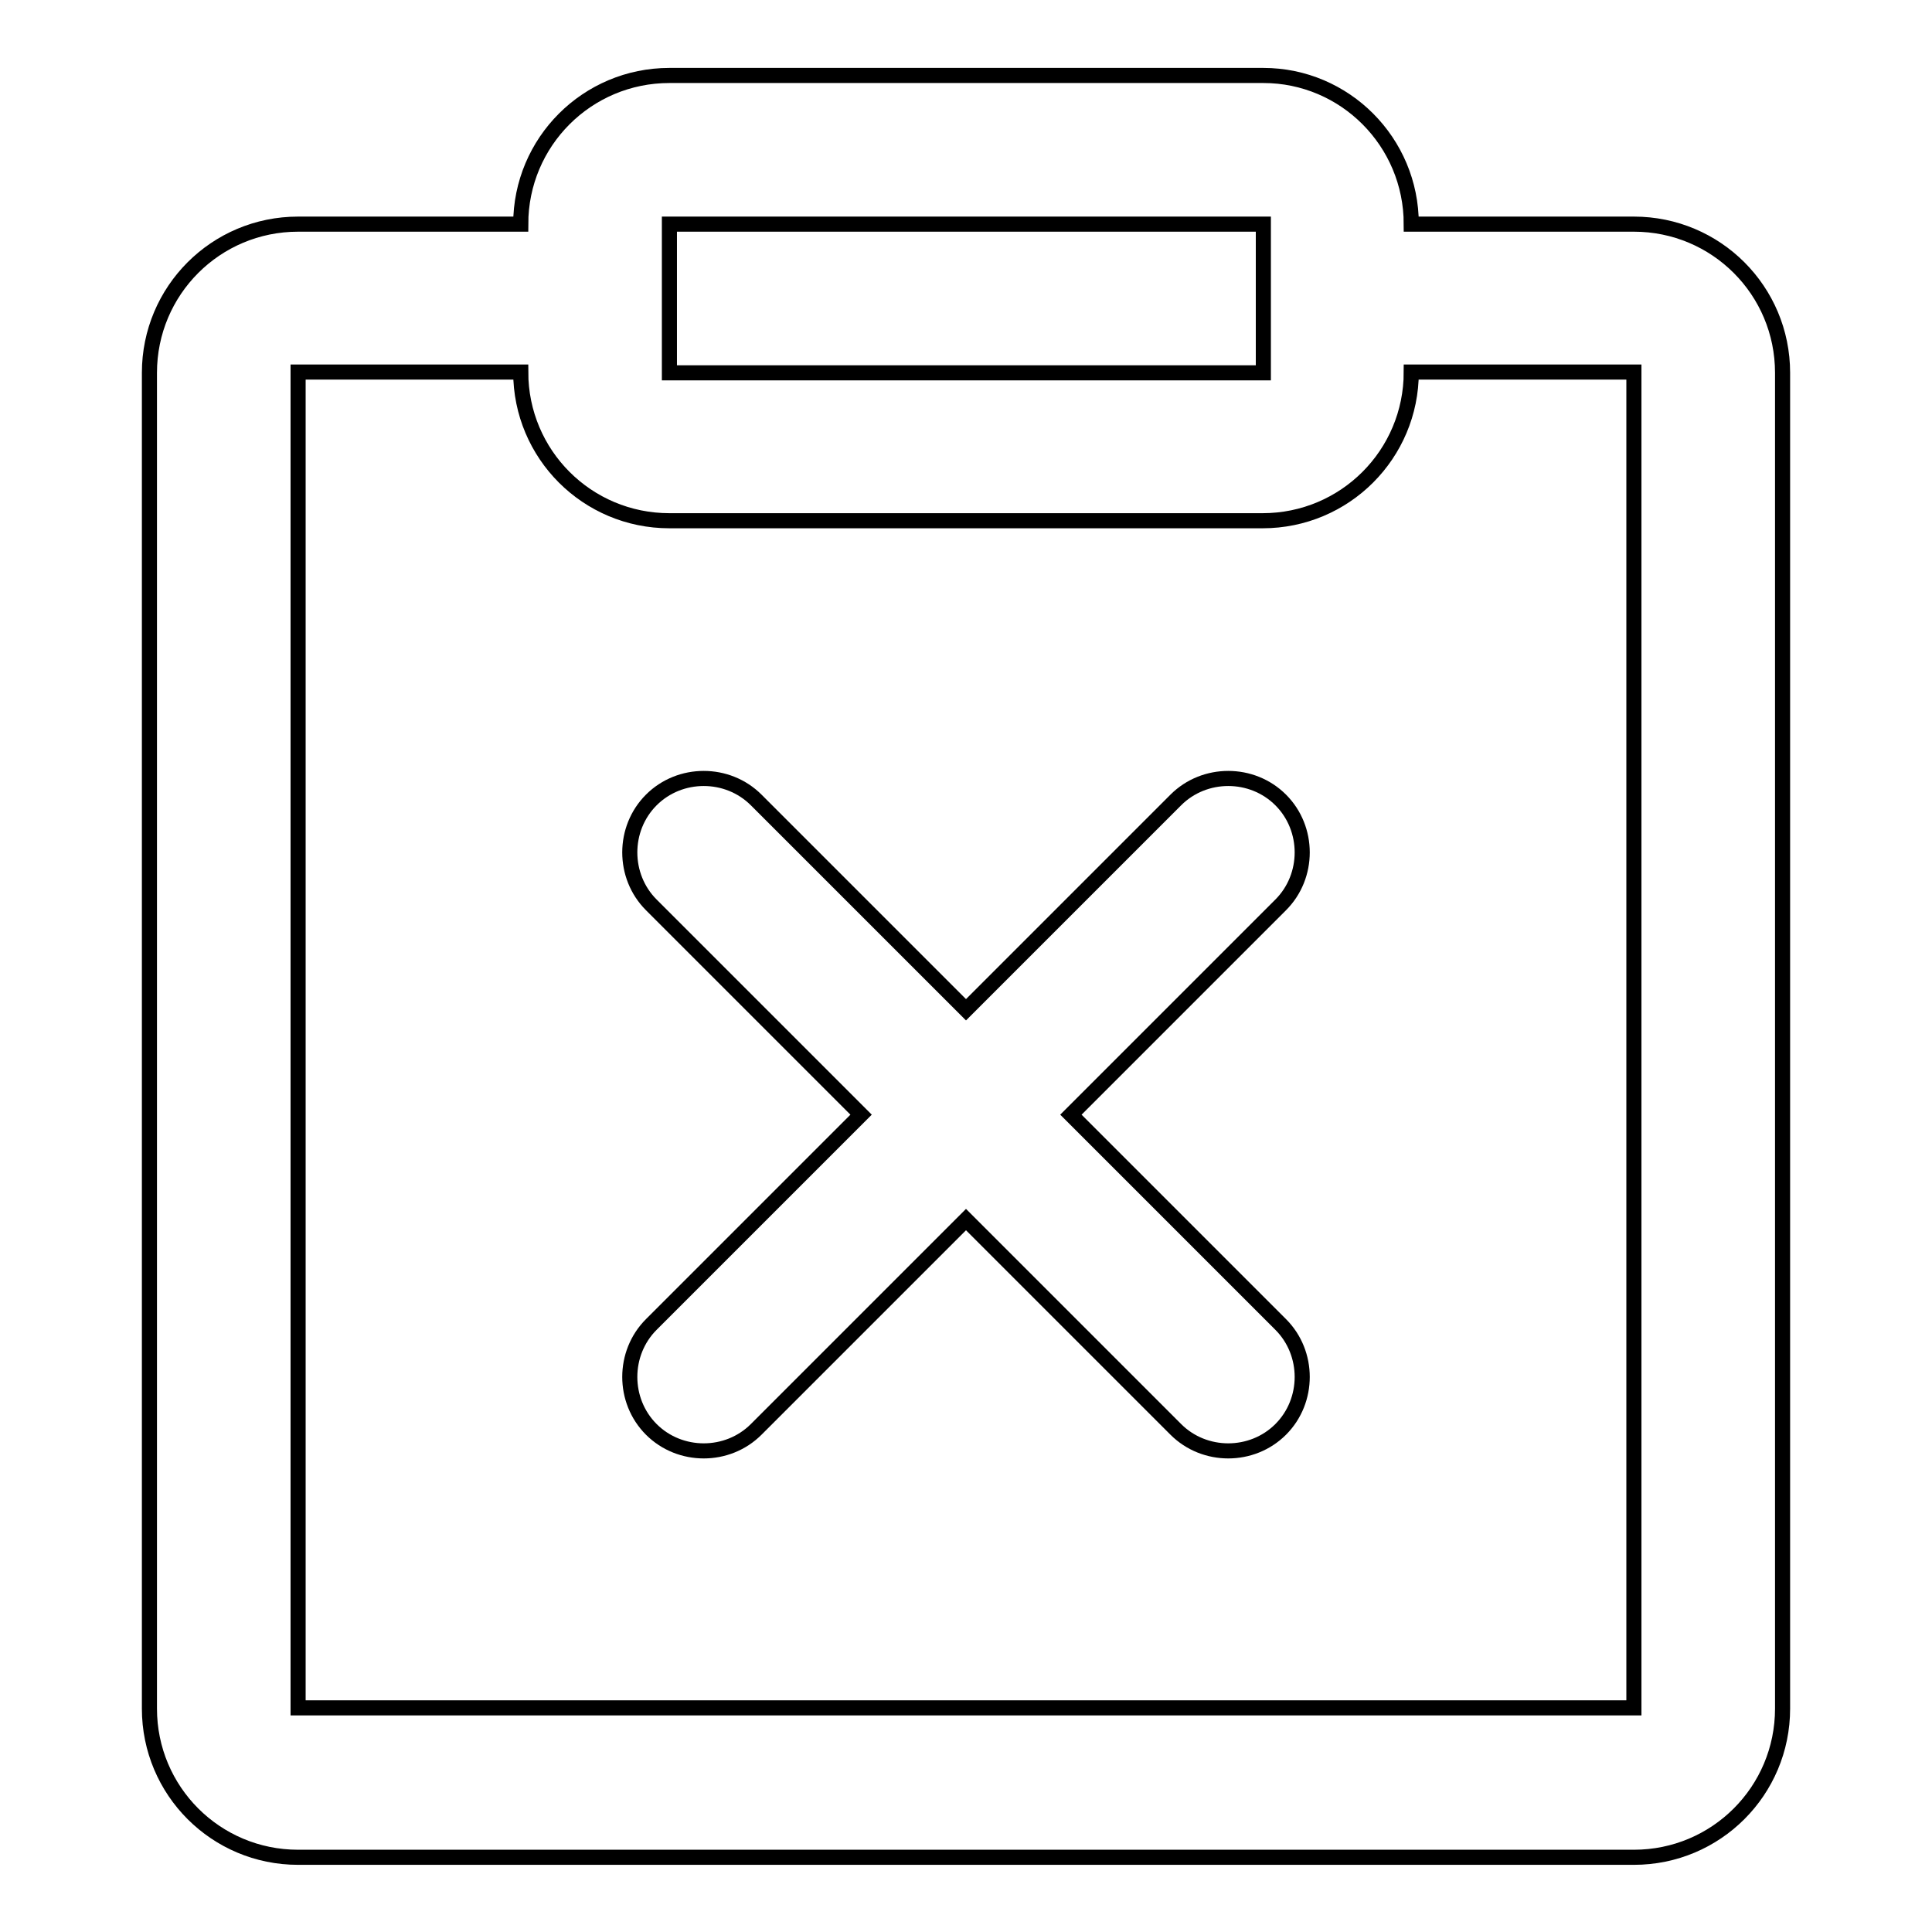
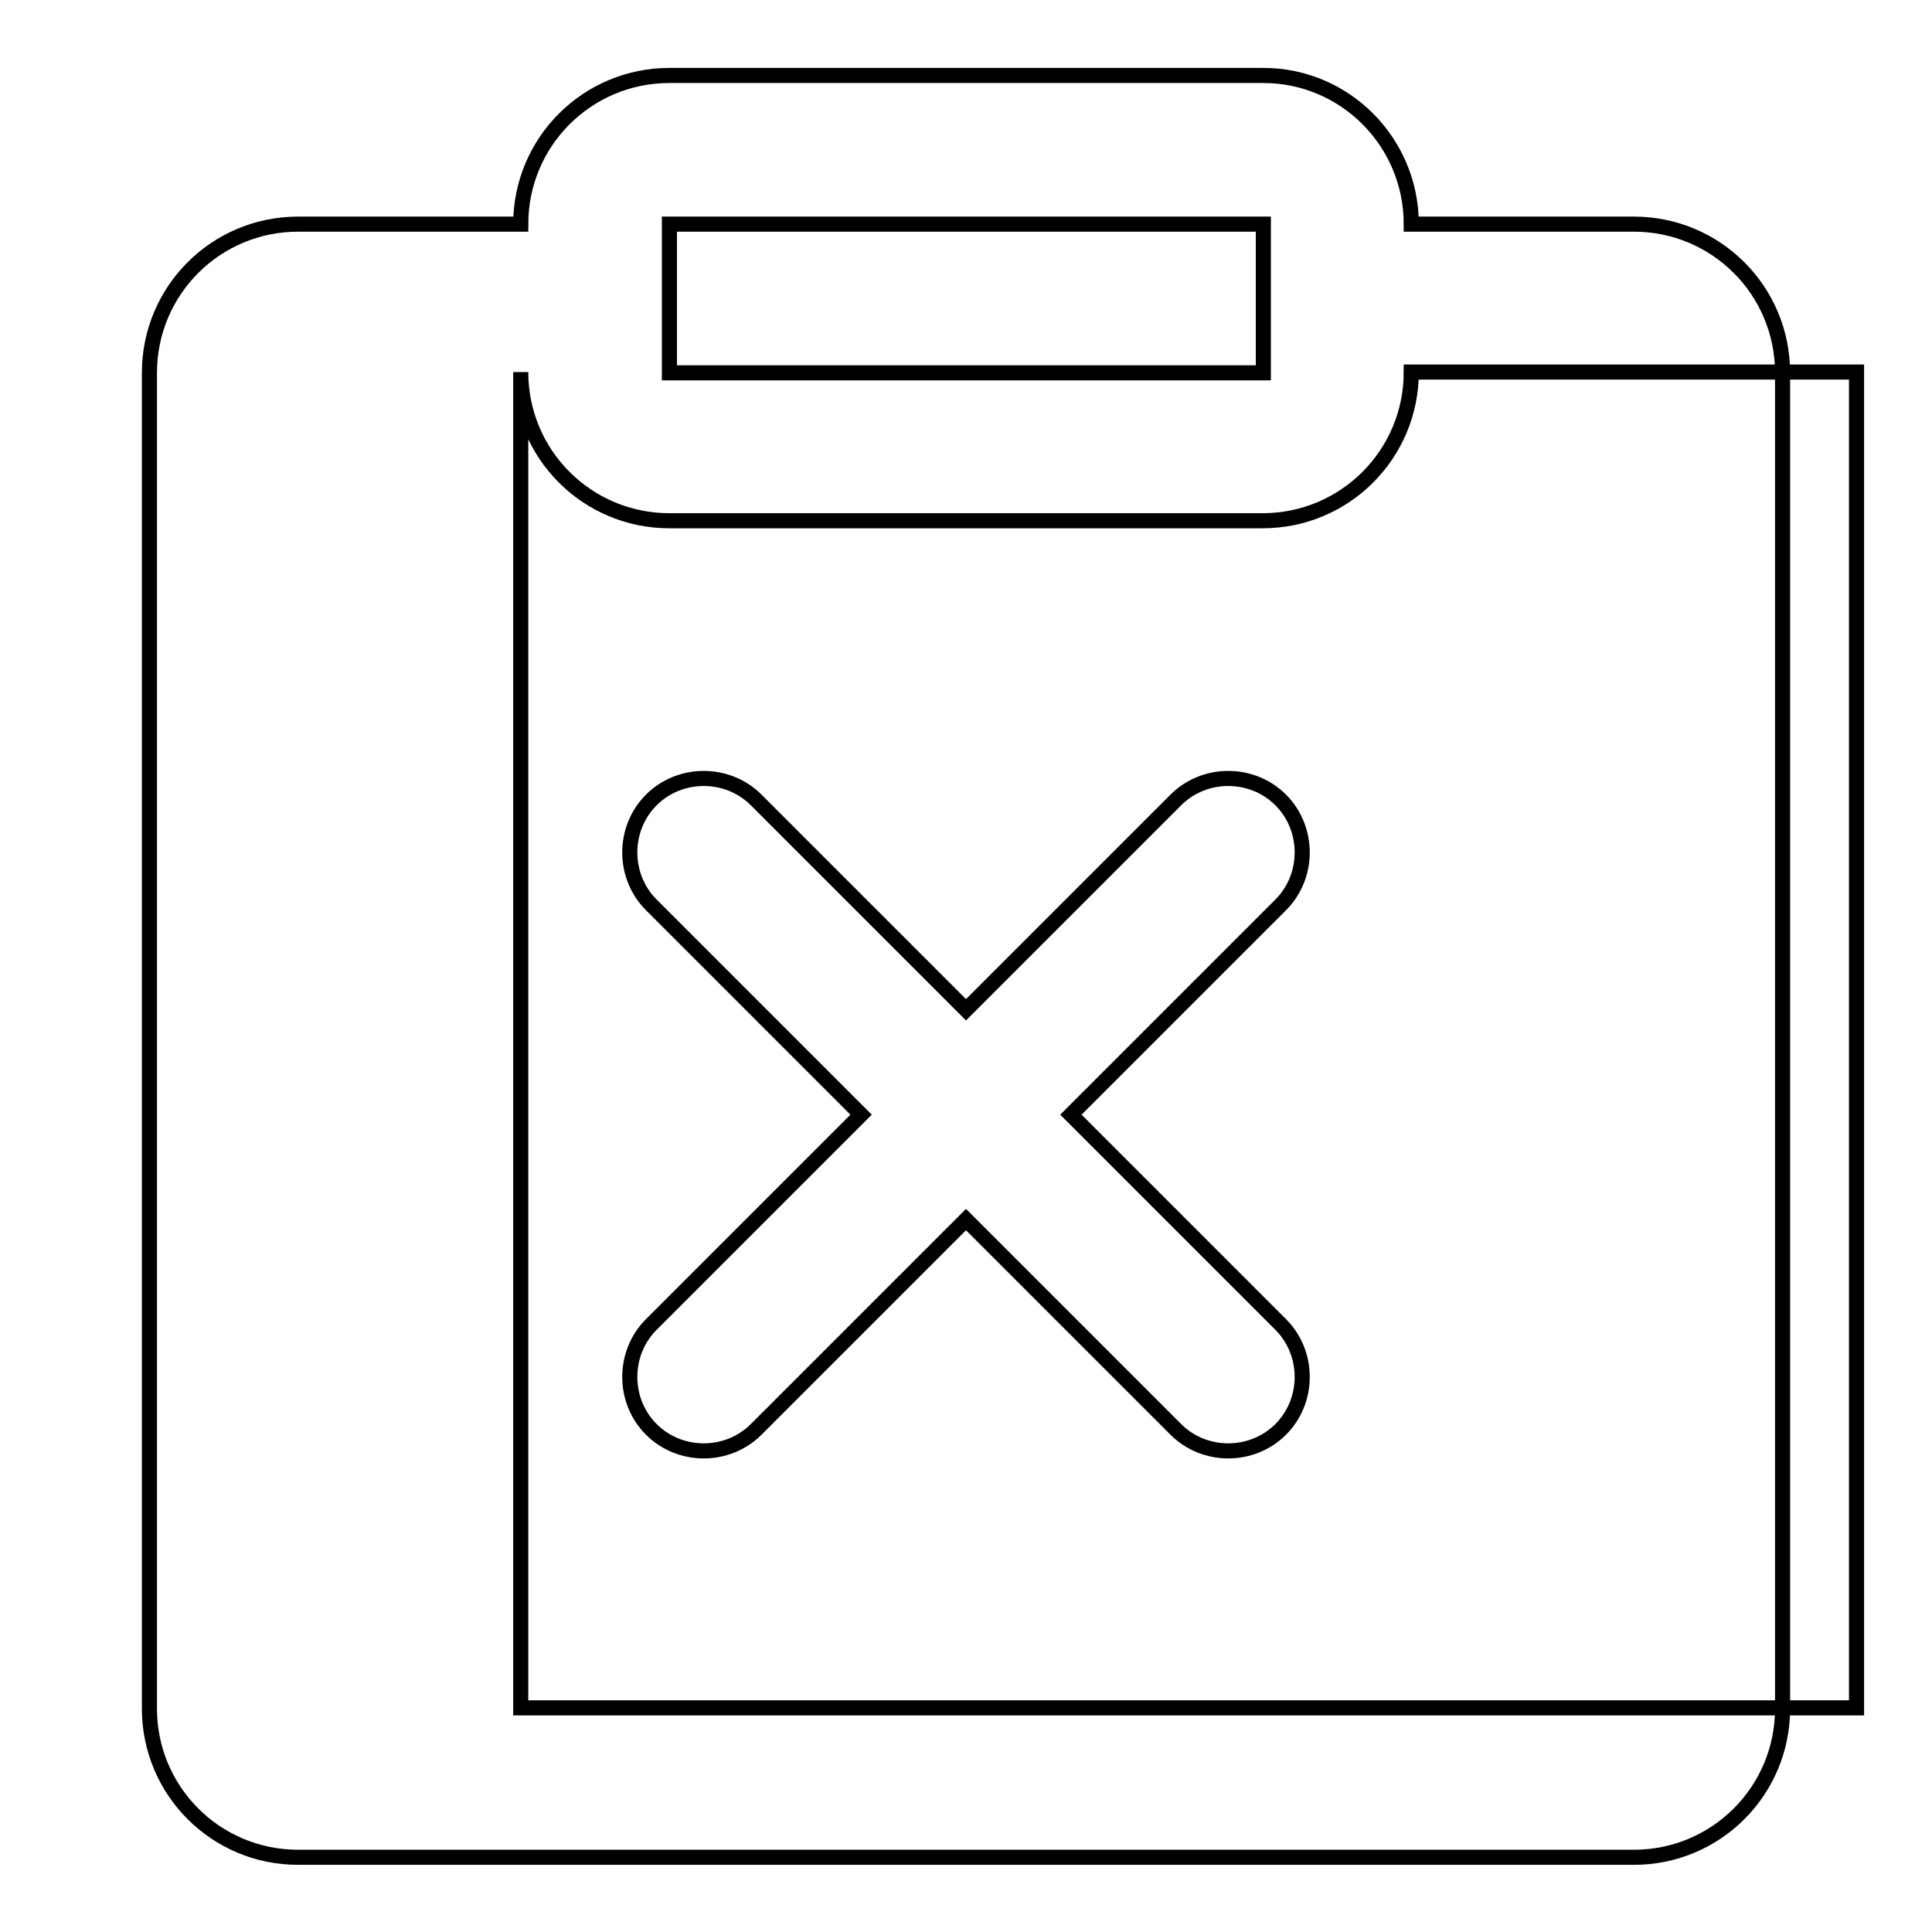
<svg xmlns="http://www.w3.org/2000/svg" version="1.1" x="0px" y="0px" viewBox="0 0 256 256" enable-background="new 0 0 256 256" xml:space="preserve">
  <g>
-     <path stroke-width="2" fill-opacity="0" stroke="#000000" d="M187,49.3c0,10.9-8.8,19.7-19.7,19.7H88.7C77.8,69,69,60.2,69,49.3l0,0H39.5v177h177v-177H187z M187,29.7 h29.5c10.9,0,19.7,8.8,19.7,19.7v177c0,10.9-8.8,19.7-19.7,19.7h-177c-10.9,0-19.7-8.8-19.7-19.7v-177c0-10.9,8.8-19.7,19.7-19.7 H69C69,18.8,77.8,10,88.7,10l0,0h78.7C178.2,10,187,18.8,187,29.7z M88.7,29.7v19.7h78.7V29.7H88.7z M128,133.8l27.8-27.8 c3.8-3.8,10.1-3.8,13.9,0c3.8,3.8,3.8,10.1,0,13.9l0,0l-27.8,27.8l27.8,27.8c3.8,3.8,3.8,10.1,0,13.9s-10.1,3.8-13.9,0L128,161.6 l-27.8,27.8c-3.8,3.8-10.1,3.8-13.9,0c-3.8-3.8-3.8-10.1,0-13.9l27.8-27.8l-27.8-27.8c-3.8-3.8-3.8-10.1,0-13.9 c3.8-3.8,10.1-3.8,13.9,0l0,0L128,133.8z" />
+     <path stroke-width="2" fill-opacity="0" stroke="#000000" d="M187,49.3c0,10.9-8.8,19.7-19.7,19.7H88.7C77.8,69,69,60.2,69,49.3l0,0v177h177v-177H187z M187,29.7 h29.5c10.9,0,19.7,8.8,19.7,19.7v177c0,10.9-8.8,19.7-19.7,19.7h-177c-10.9,0-19.7-8.8-19.7-19.7v-177c0-10.9,8.8-19.7,19.7-19.7 H69C69,18.8,77.8,10,88.7,10l0,0h78.7C178.2,10,187,18.8,187,29.7z M88.7,29.7v19.7h78.7V29.7H88.7z M128,133.8l27.8-27.8 c3.8-3.8,10.1-3.8,13.9,0c3.8,3.8,3.8,10.1,0,13.9l0,0l-27.8,27.8l27.8,27.8c3.8,3.8,3.8,10.1,0,13.9s-10.1,3.8-13.9,0L128,161.6 l-27.8,27.8c-3.8,3.8-10.1,3.8-13.9,0c-3.8-3.8-3.8-10.1,0-13.9l27.8-27.8l-27.8-27.8c-3.8-3.8-3.8-10.1,0-13.9 c3.8-3.8,10.1-3.8,13.9,0l0,0L128,133.8z" />
  </g>
</svg>